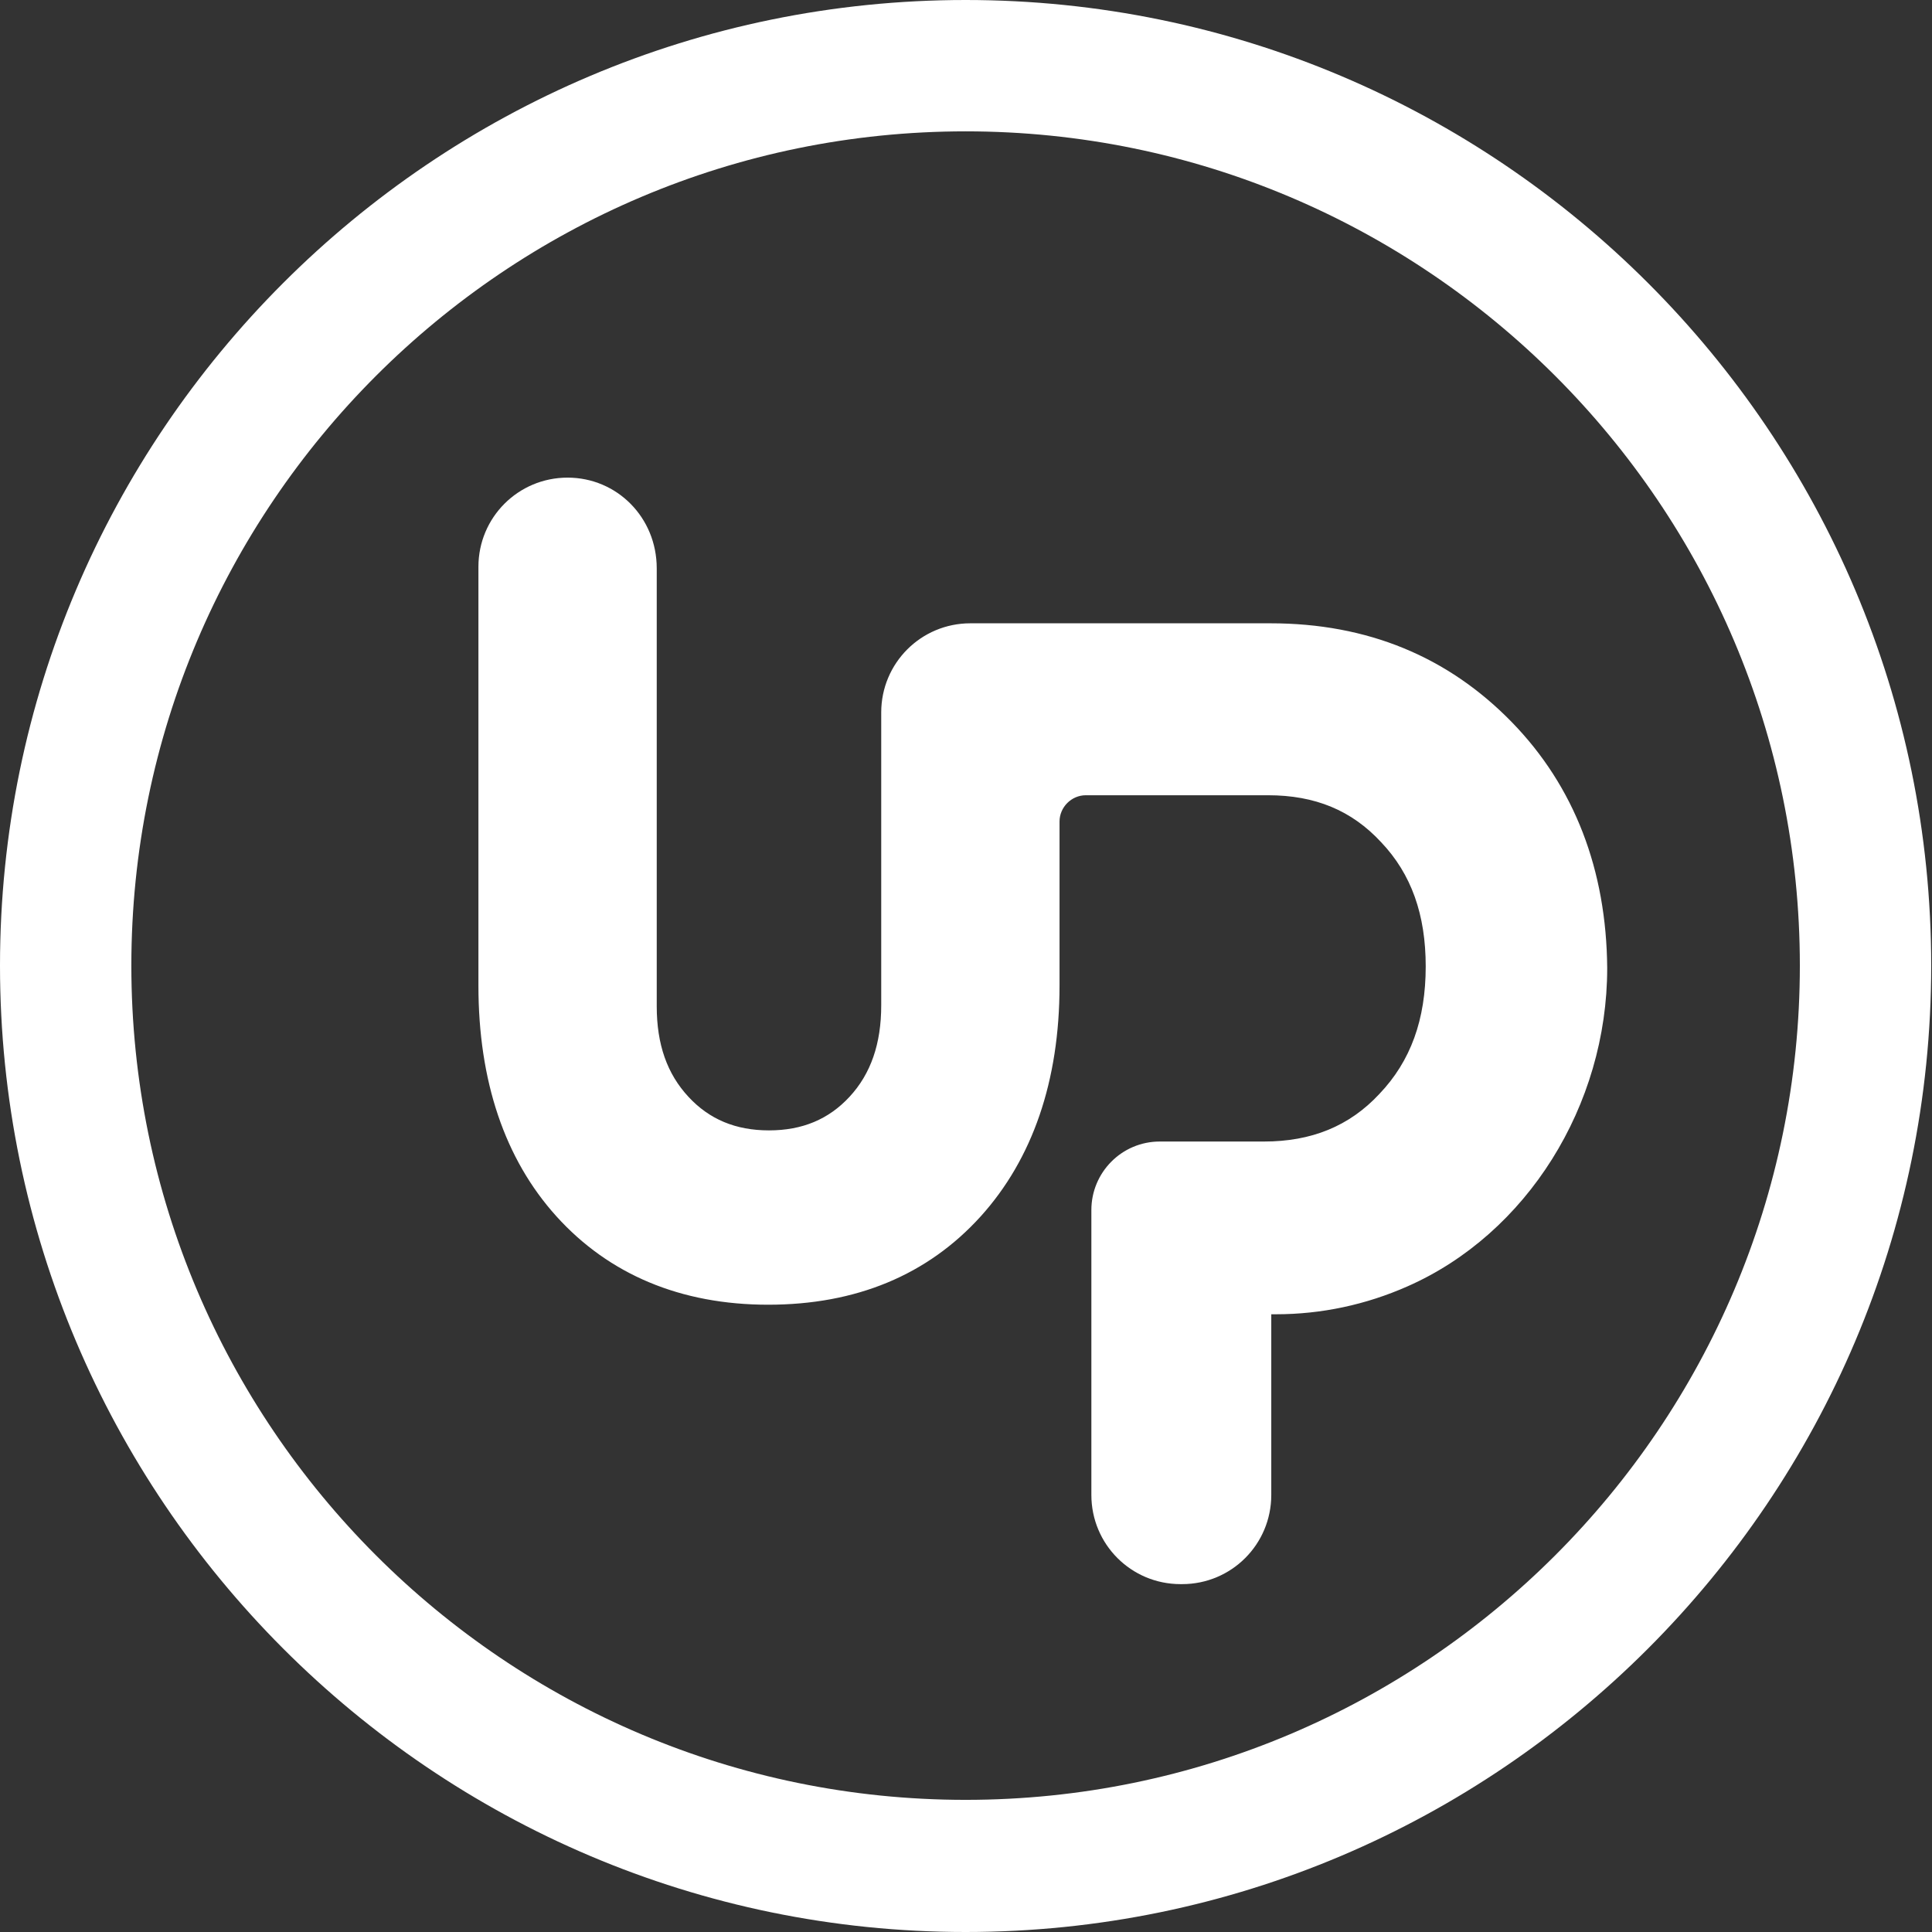
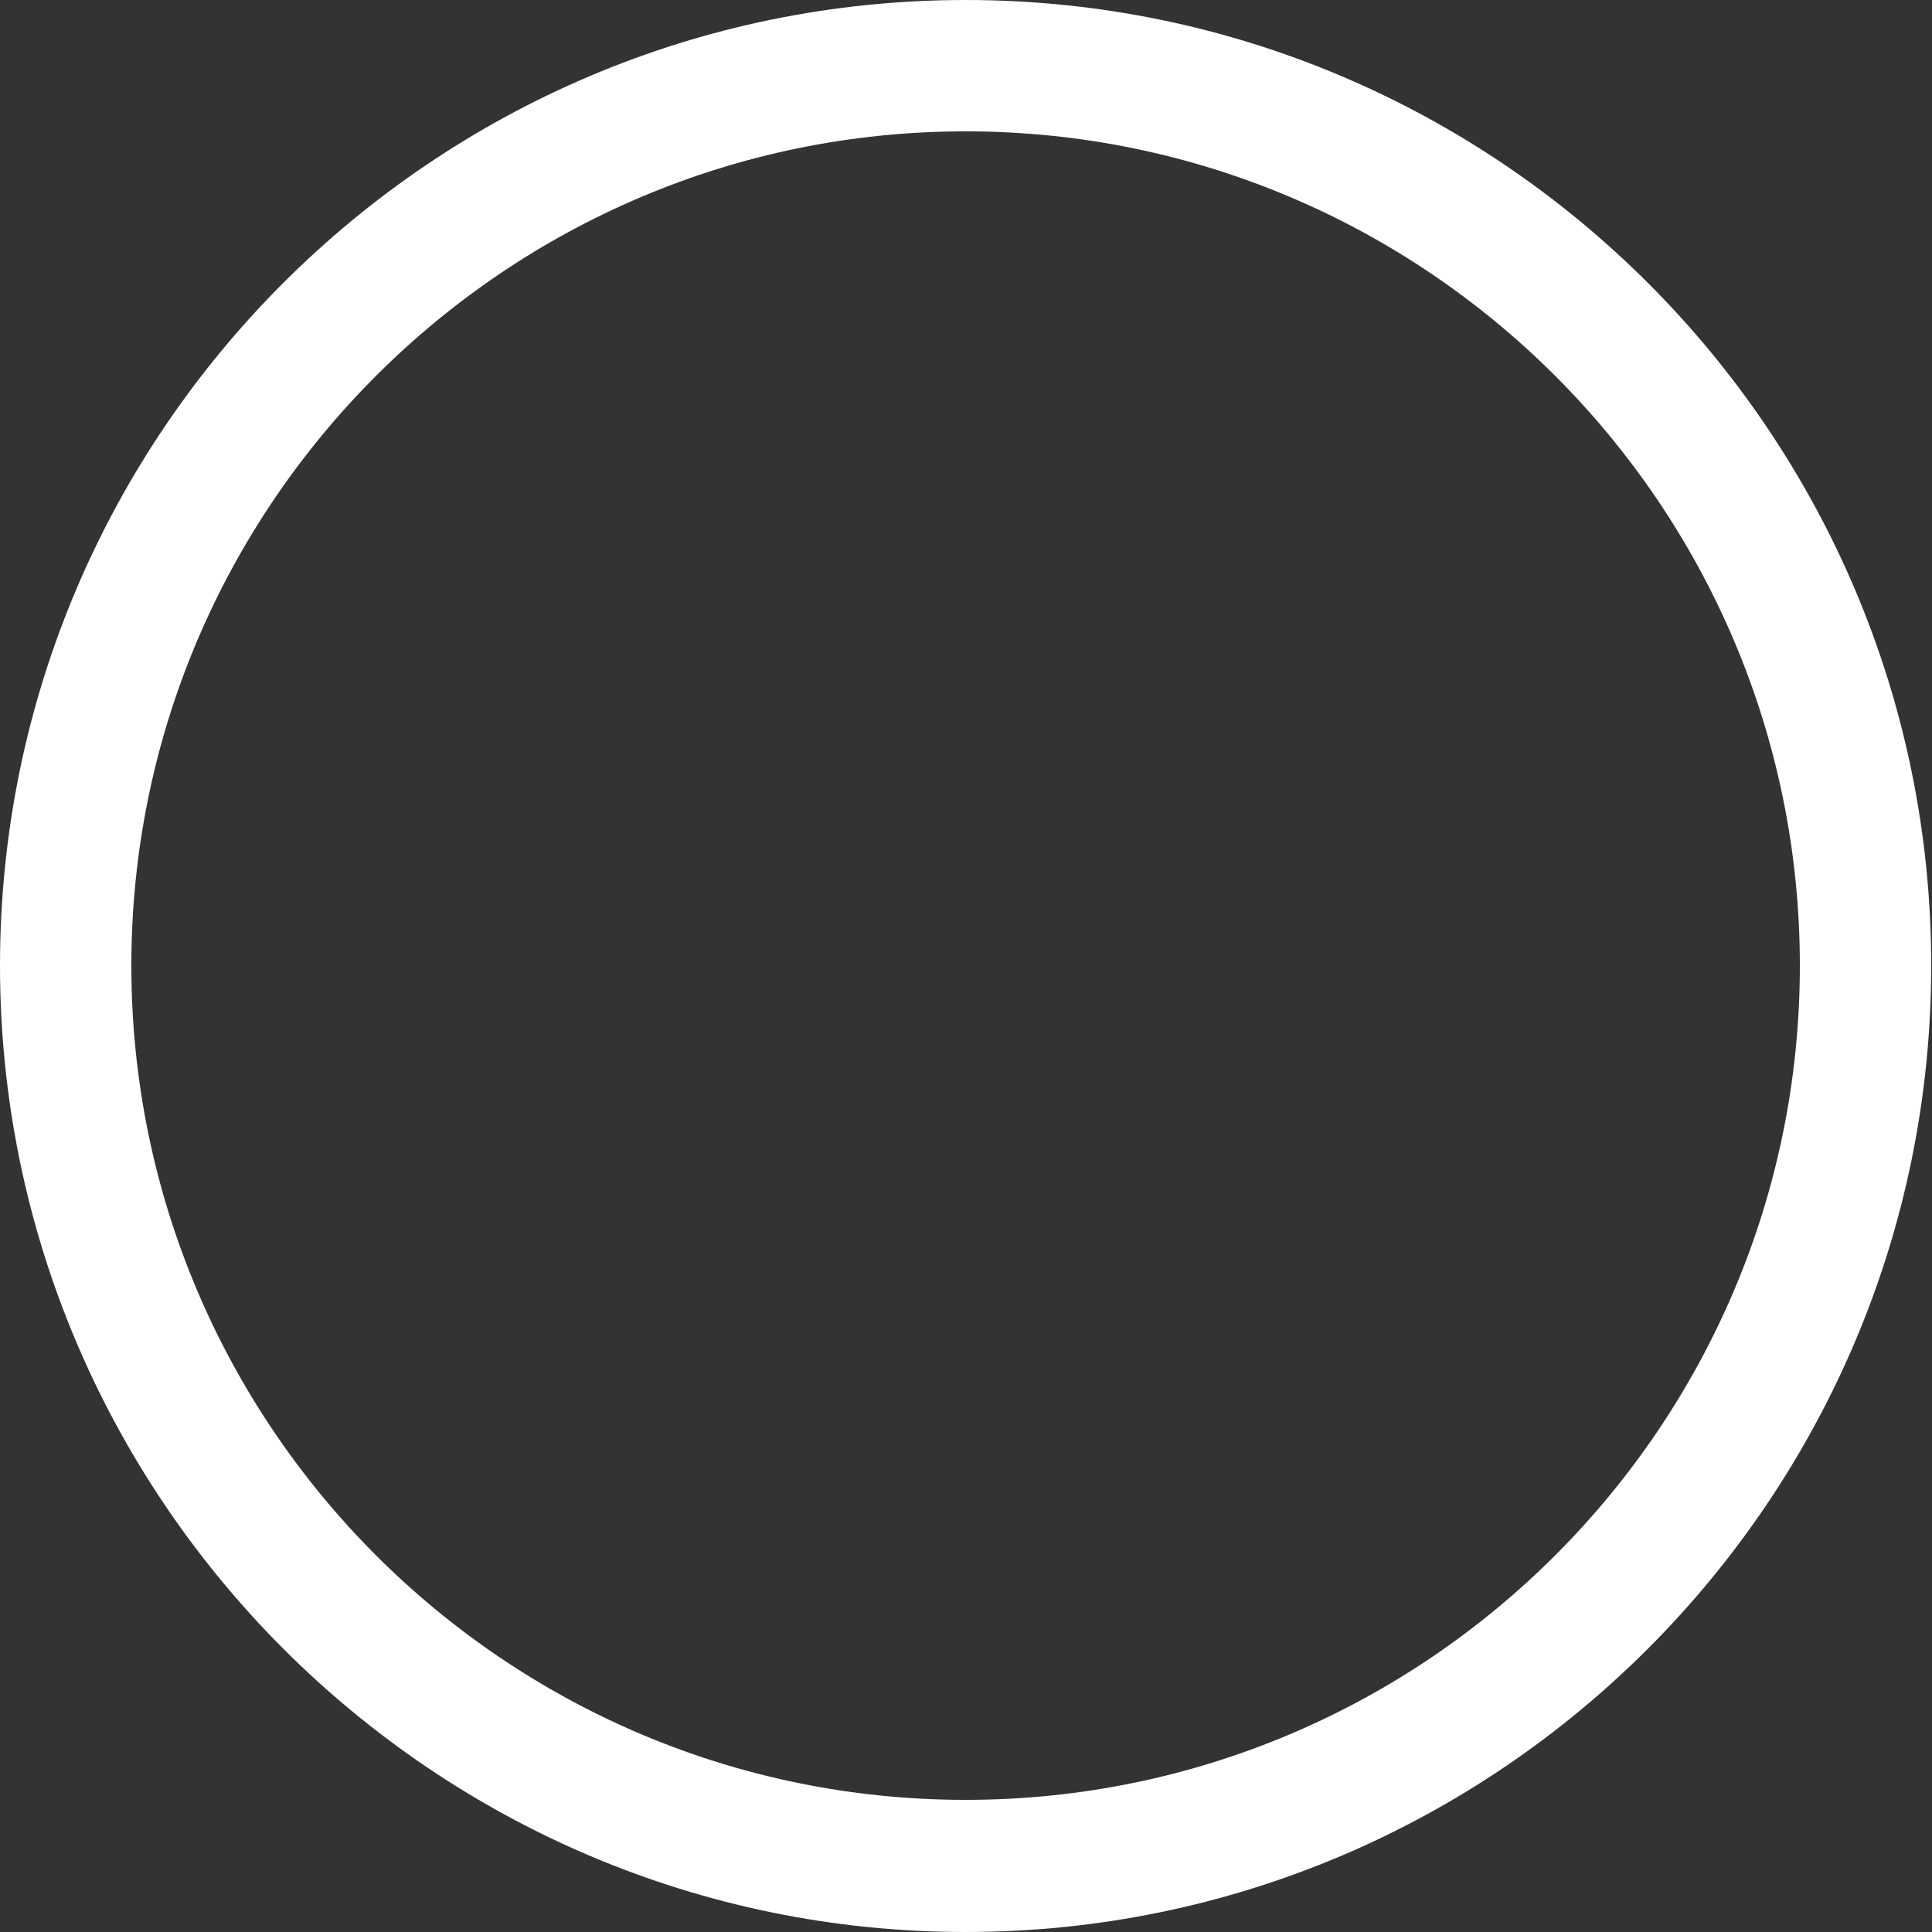
<svg xmlns="http://www.w3.org/2000/svg" version="1.1" id="Layer_1" x="0px" y="0px" width="24.27px" height="24.27px" viewBox="0 0 24.27 24.27" style="enable-background:new 0 0 24.27 24.27;" xml:space="preserve">
  <rect x="0" y="0" width="24.27" height="24.27" fill="#333333" stroke="none" />
  <style type="text/css">
	.st0{fill:#FFFFFF;}
</style>
  <g>
    <g>
      <path class="st0" d="M12.13,24.27C5.44,24.27,0,18.82,0,12.13S5.44,0,12.13,0s12.13,5.44,12.13,12.13S18.82,24.27,12.13,24.27z     M12.13,1.65c-5.78,0-10.48,4.7-10.48,10.48s4.7,10.48,10.48,10.48s10.48-4.7,10.48-10.48S17.91,1.65,12.13,1.65z" />
-       <path class="st0" d="M18.99,9.07L18.99,9.07c-0.8-0.82-1.81-1.24-3.03-1.24l-3.77,0c-0.62,0-1.12,0.5-1.12,1.12v3.68    c0,0.48-0.13,0.86-0.4,1.15c-0.26,0.28-0.59,0.42-1.01,0.42c-0.42,0-0.75-0.14-1.01-0.42c-0.27-0.29-0.4-0.66-0.4-1.14v-5.5    C8.25,6.5,7.75,6,7.13,6h0C6.51,6,6.01,6.5,6.01,7.12v5.26c0,1.2,0.33,2.18,0.98,2.9c0.66,0.73,1.56,1.11,2.66,1.11    c1.1,0,2-0.37,2.67-1.11c0.65-0.72,0.99-1.7,0.99-2.9v-2.06c0-0.18,0.15-0.33,0.33-0.33l2.29,0c0.59,0,1.05,0.19,1.42,0.59    c0.38,0.4,0.56,0.91,0.56,1.56c0,0.67-0.19,1.19-0.58,1.6c-0.38,0.41-0.86,0.6-1.45,0.6h-1.31c-0.48,0-0.86,0.39-0.86,0.86v3.58    c0,0.62,0.5,1.12,1.12,1.12h0.02c0.62,0,1.12-0.5,1.12-1.12v-2.27h0.06c0.57,0,1.13-0.12,1.65-0.35c1.5-0.66,2.51-2.27,2.51-4    C20.18,10.93,19.78,9.88,18.99,9.07z" />
    </g>
  </g>
  <g>
</g>
  <g>
</g>
  <g>
</g>
  <g>
</g>
  <g>
</g>
  <g>
</g>
</svg>